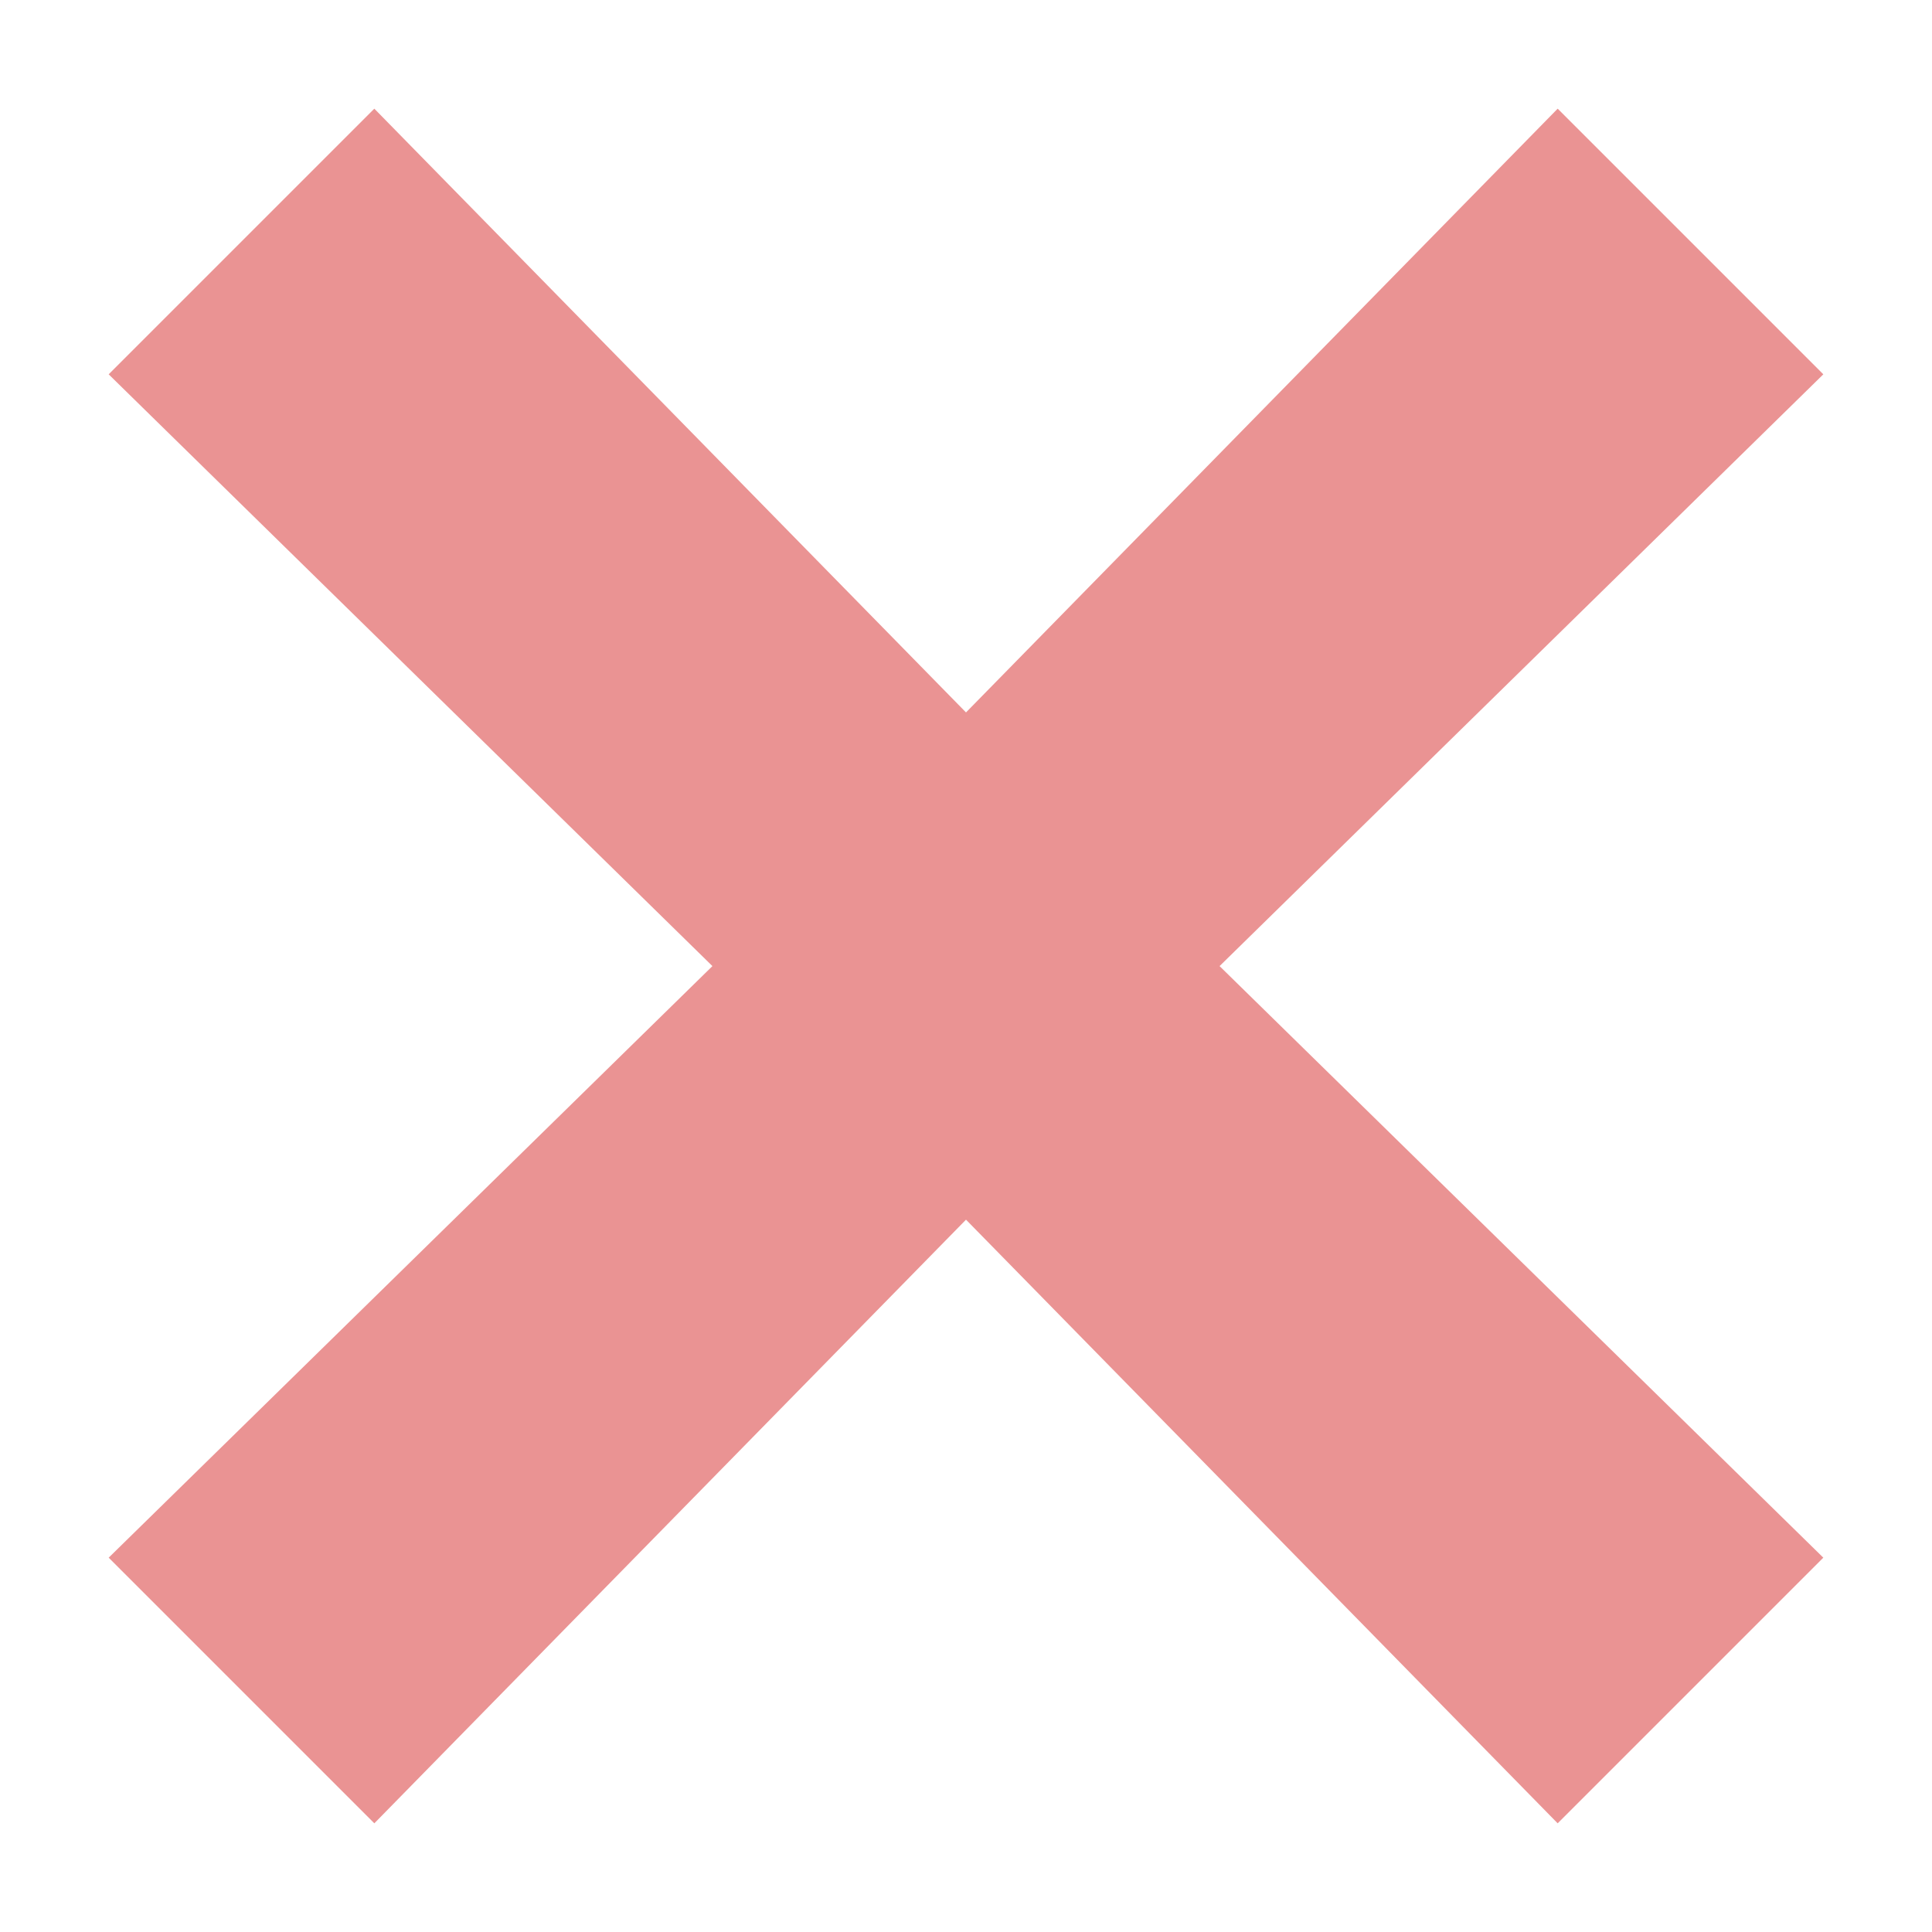
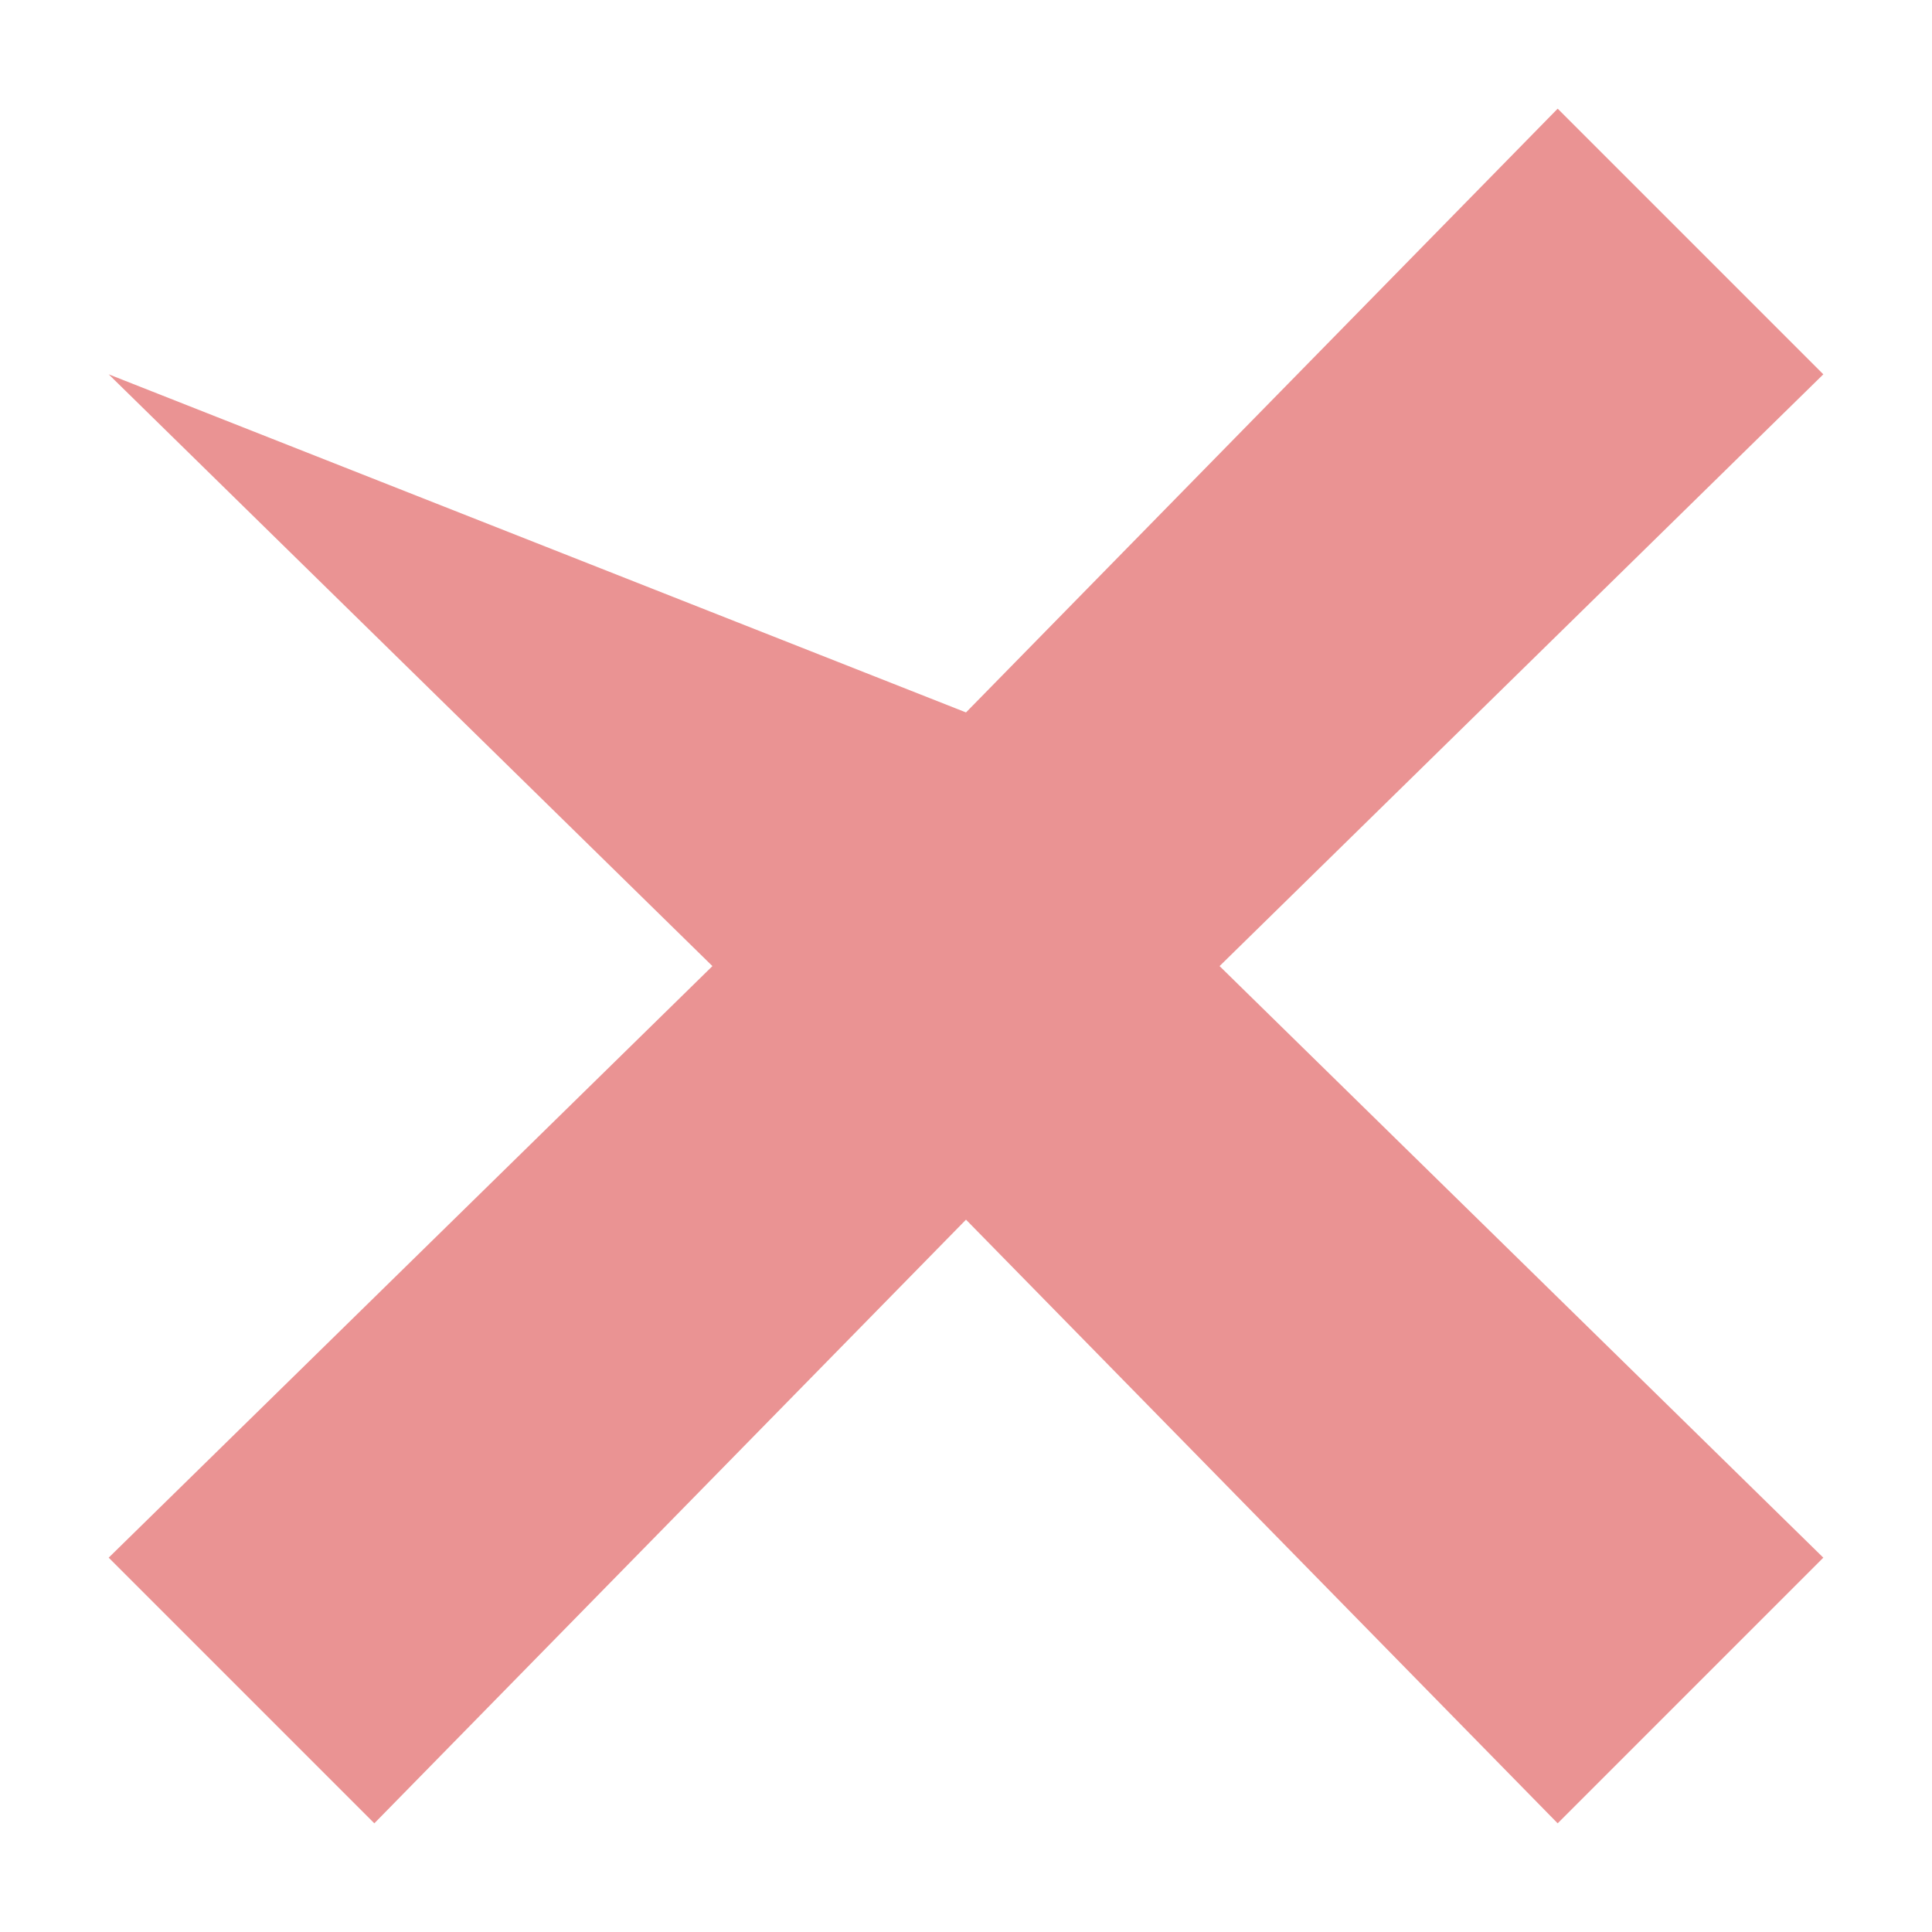
<svg xmlns="http://www.w3.org/2000/svg" width="20" height="20" viewBox="0 0 20 20" fill="none">
-   <path d="M18.875 3.875L16.125 1.125L10 7.375L3.875 1.125L1.125 3.875L7.375 10.001L1.125 16.125L3.875 18.875L10 12.626L16.125 18.875L18.875 16.125L12.625 10.001L18.875 3.875Z" fill="#EA9393" />
+   <path d="M18.875 3.875L16.125 1.125L10 7.375L1.125 3.875L7.375 10.001L1.125 16.125L3.875 18.875L10 12.626L16.125 18.875L18.875 16.125L12.625 10.001L18.875 3.875Z" fill="#EA9393" />
</svg>